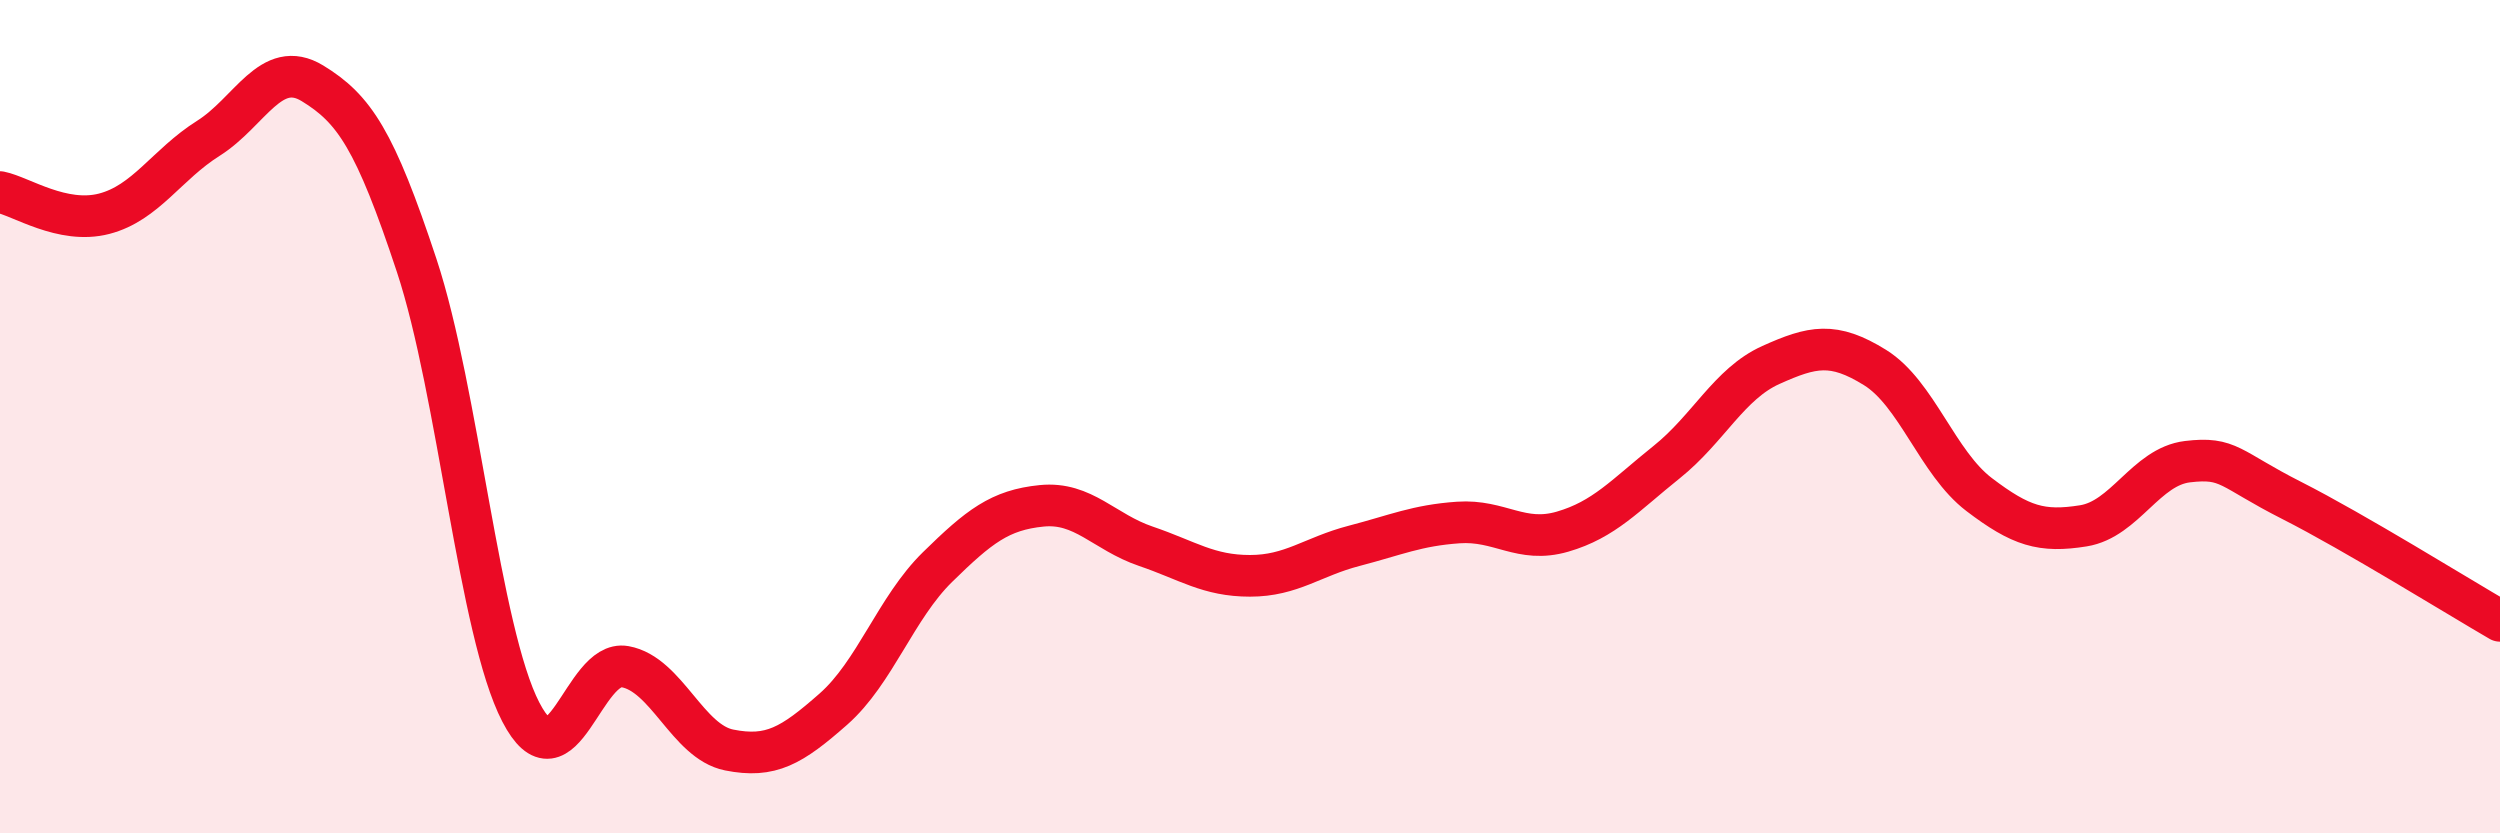
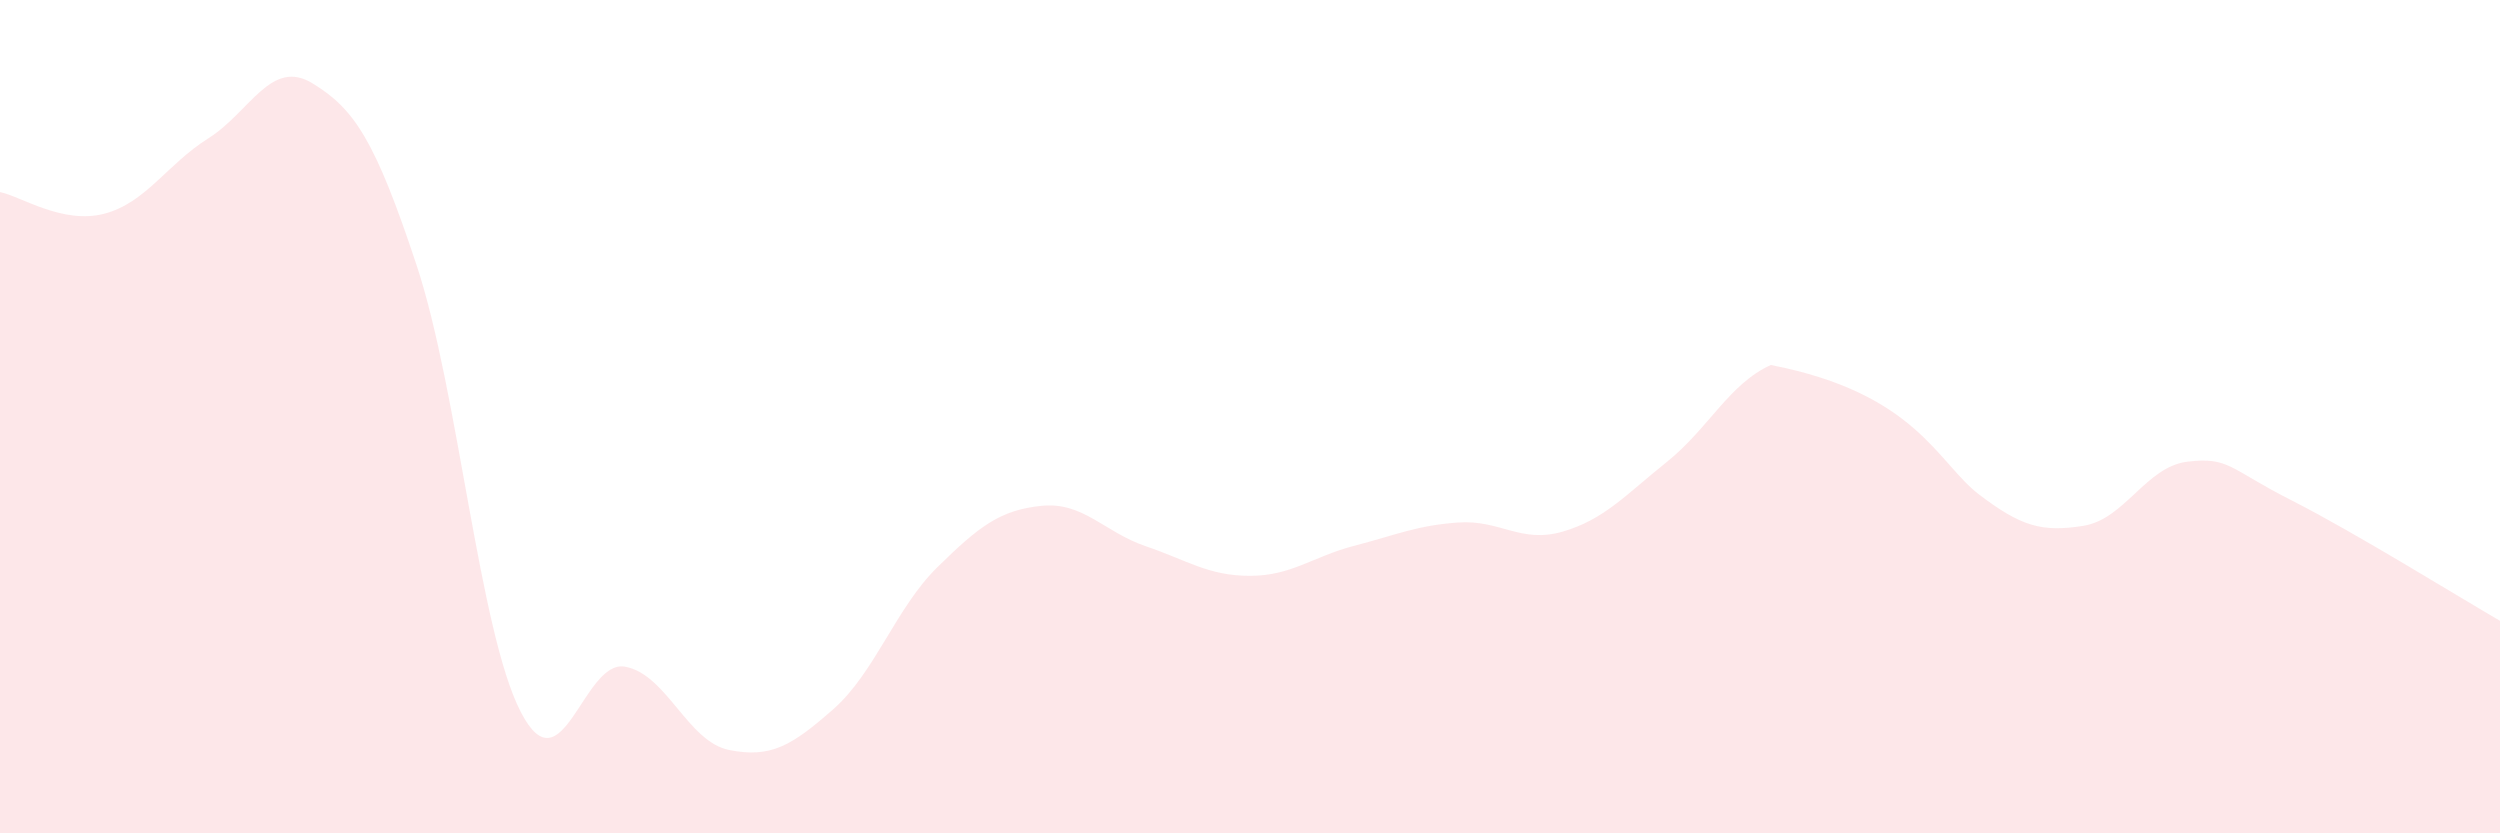
<svg xmlns="http://www.w3.org/2000/svg" width="60" height="20" viewBox="0 0 60 20">
-   <path d="M 0,4.61 C 0.5,4.71 1.5,5.39 2.5,5.13 C 3.5,4.87 4,3.95 5,3.32 C 6,2.69 6.5,1.39 7.5,2 C 8.5,2.61 9,3.35 10,6.37 C 11,9.39 11.5,15.16 12.5,17.09 C 13.5,19.02 14,15.82 15,16 C 16,16.18 16.5,17.8 17.5,18 C 18.5,18.2 19,17.9 20,17.02 C 21,16.14 21.5,14.59 22.5,13.61 C 23.5,12.63 24,12.24 25,12.14 C 26,12.04 26.5,12.77 27.5,13.11 C 28.5,13.45 29,13.82 30,13.82 C 31,13.82 31.5,13.36 32.5,13.1 C 33.5,12.84 34,12.61 35,12.54 C 36,12.47 36.5,13.05 37.5,12.76 C 38.5,12.47 39,11.89 40,11.09 C 41,10.29 41.5,9.21 42.5,8.76 C 43.5,8.31 44,8.2 45,8.82 C 46,9.44 46.5,11.11 47.5,11.87 C 48.5,12.63 49,12.78 50,12.62 C 51,12.46 51.5,11.2 52.5,11.08 C 53.5,10.96 53.5,11.25 55,12.01 C 56.5,12.77 59,14.32 60,14.9L60 20L0 20Z" fill="#EB0A25" opacity="0.1" stroke-linecap="round" stroke-linejoin="round" />
-   <path d="M 0,4.61 C 0.5,4.71 1.5,5.39 2.5,5.13 C 3.5,4.87 4,3.95 5,3.32 C 6,2.69 6.5,1.39 7.5,2 C 8.5,2.61 9,3.35 10,6.37 C 11,9.39 11.5,15.16 12.5,17.09 C 13.5,19.02 14,15.82 15,16 C 16,16.18 16.5,17.8 17.5,18 C 18.5,18.2 19,17.9 20,17.02 C 21,16.14 21.5,14.59 22.5,13.61 C 23.5,12.63 24,12.24 25,12.14 C 26,12.04 26.5,12.77 27.5,13.11 C 28.5,13.45 29,13.82 30,13.82 C 31,13.82 31.5,13.36 32.5,13.1 C 33.5,12.84 34,12.61 35,12.54 C 36,12.47 36.5,13.05 37.5,12.76 C 38.5,12.47 39,11.89 40,11.09 C 41,10.29 41.5,9.21 42.5,8.76 C 43.5,8.31 44,8.2 45,8.82 C 46,9.44 46.5,11.11 47.5,11.87 C 48.5,12.63 49,12.78 50,12.62 C 51,12.46 51.5,11.2 52.5,11.08 C 53.5,10.96 53.5,11.25 55,12.01 C 56.5,12.77 59,14.32 60,14.9" stroke="#EB0A25" stroke-width="1" fill="none" stroke-linecap="round" stroke-linejoin="round" />
+   <path d="M 0,4.61 C 0.5,4.71 1.5,5.39 2.5,5.13 C 3.5,4.87 4,3.95 5,3.32 C 6,2.69 6.5,1.39 7.5,2 C 8.5,2.61 9,3.35 10,6.37 C 11,9.39 11.5,15.16 12.5,17.09 C 13.5,19.02 14,15.82 15,16 C 16,16.18 16.5,17.8 17.5,18 C 18.5,18.2 19,17.9 20,17.02 C 21,16.14 21.5,14.59 22.5,13.61 C 23.5,12.63 24,12.24 25,12.14 C 26,12.04 26.5,12.77 27.5,13.11 C 28.5,13.45 29,13.82 30,13.82 C 31,13.82 31.5,13.36 32.5,13.1 C 33.5,12.84 34,12.61 35,12.54 C 36,12.47 36.5,13.05 37.5,12.76 C 38.5,12.47 39,11.89 40,11.09 C 41,10.29 41.5,9.21 42.5,8.76 C 46,9.44 46.5,11.11 47.5,11.87 C 48.5,12.63 49,12.78 50,12.62 C 51,12.46 51.5,11.2 52.5,11.08 C 53.5,10.96 53.5,11.25 55,12.01 C 56.5,12.77 59,14.32 60,14.9L60 20L0 20Z" fill="#EB0A25" opacity="0.1" stroke-linecap="round" stroke-linejoin="round" />
</svg>